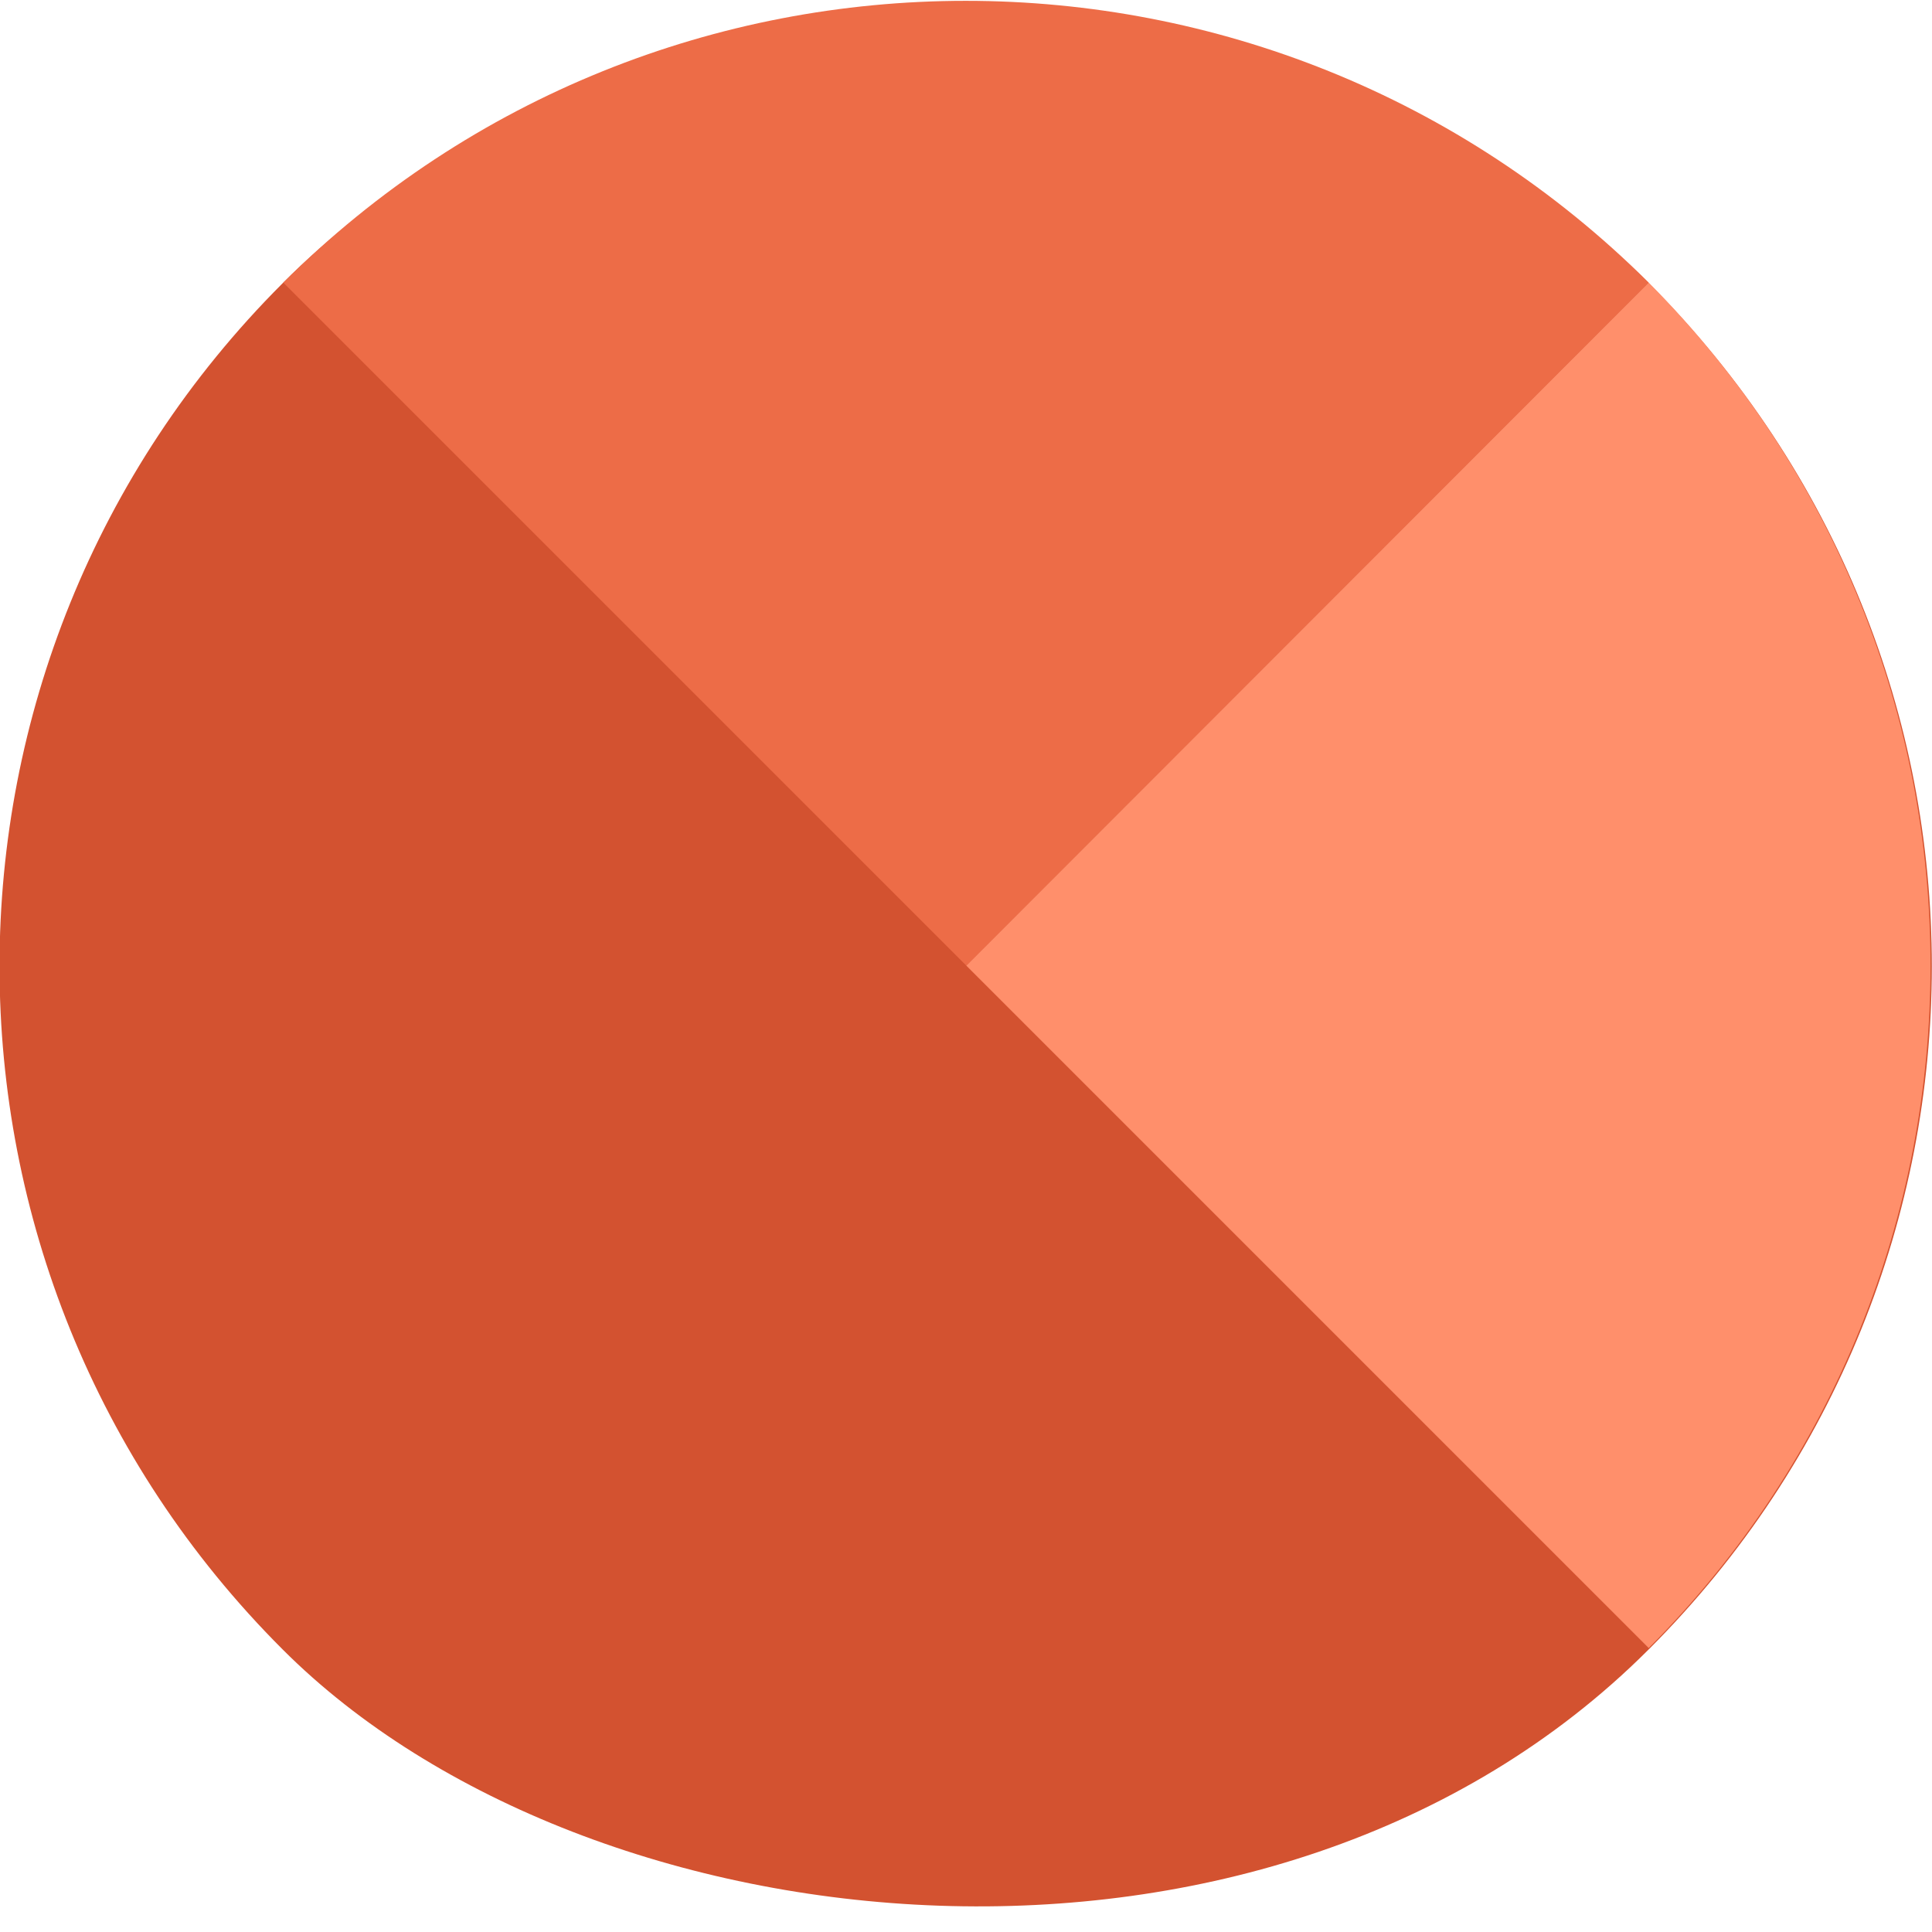
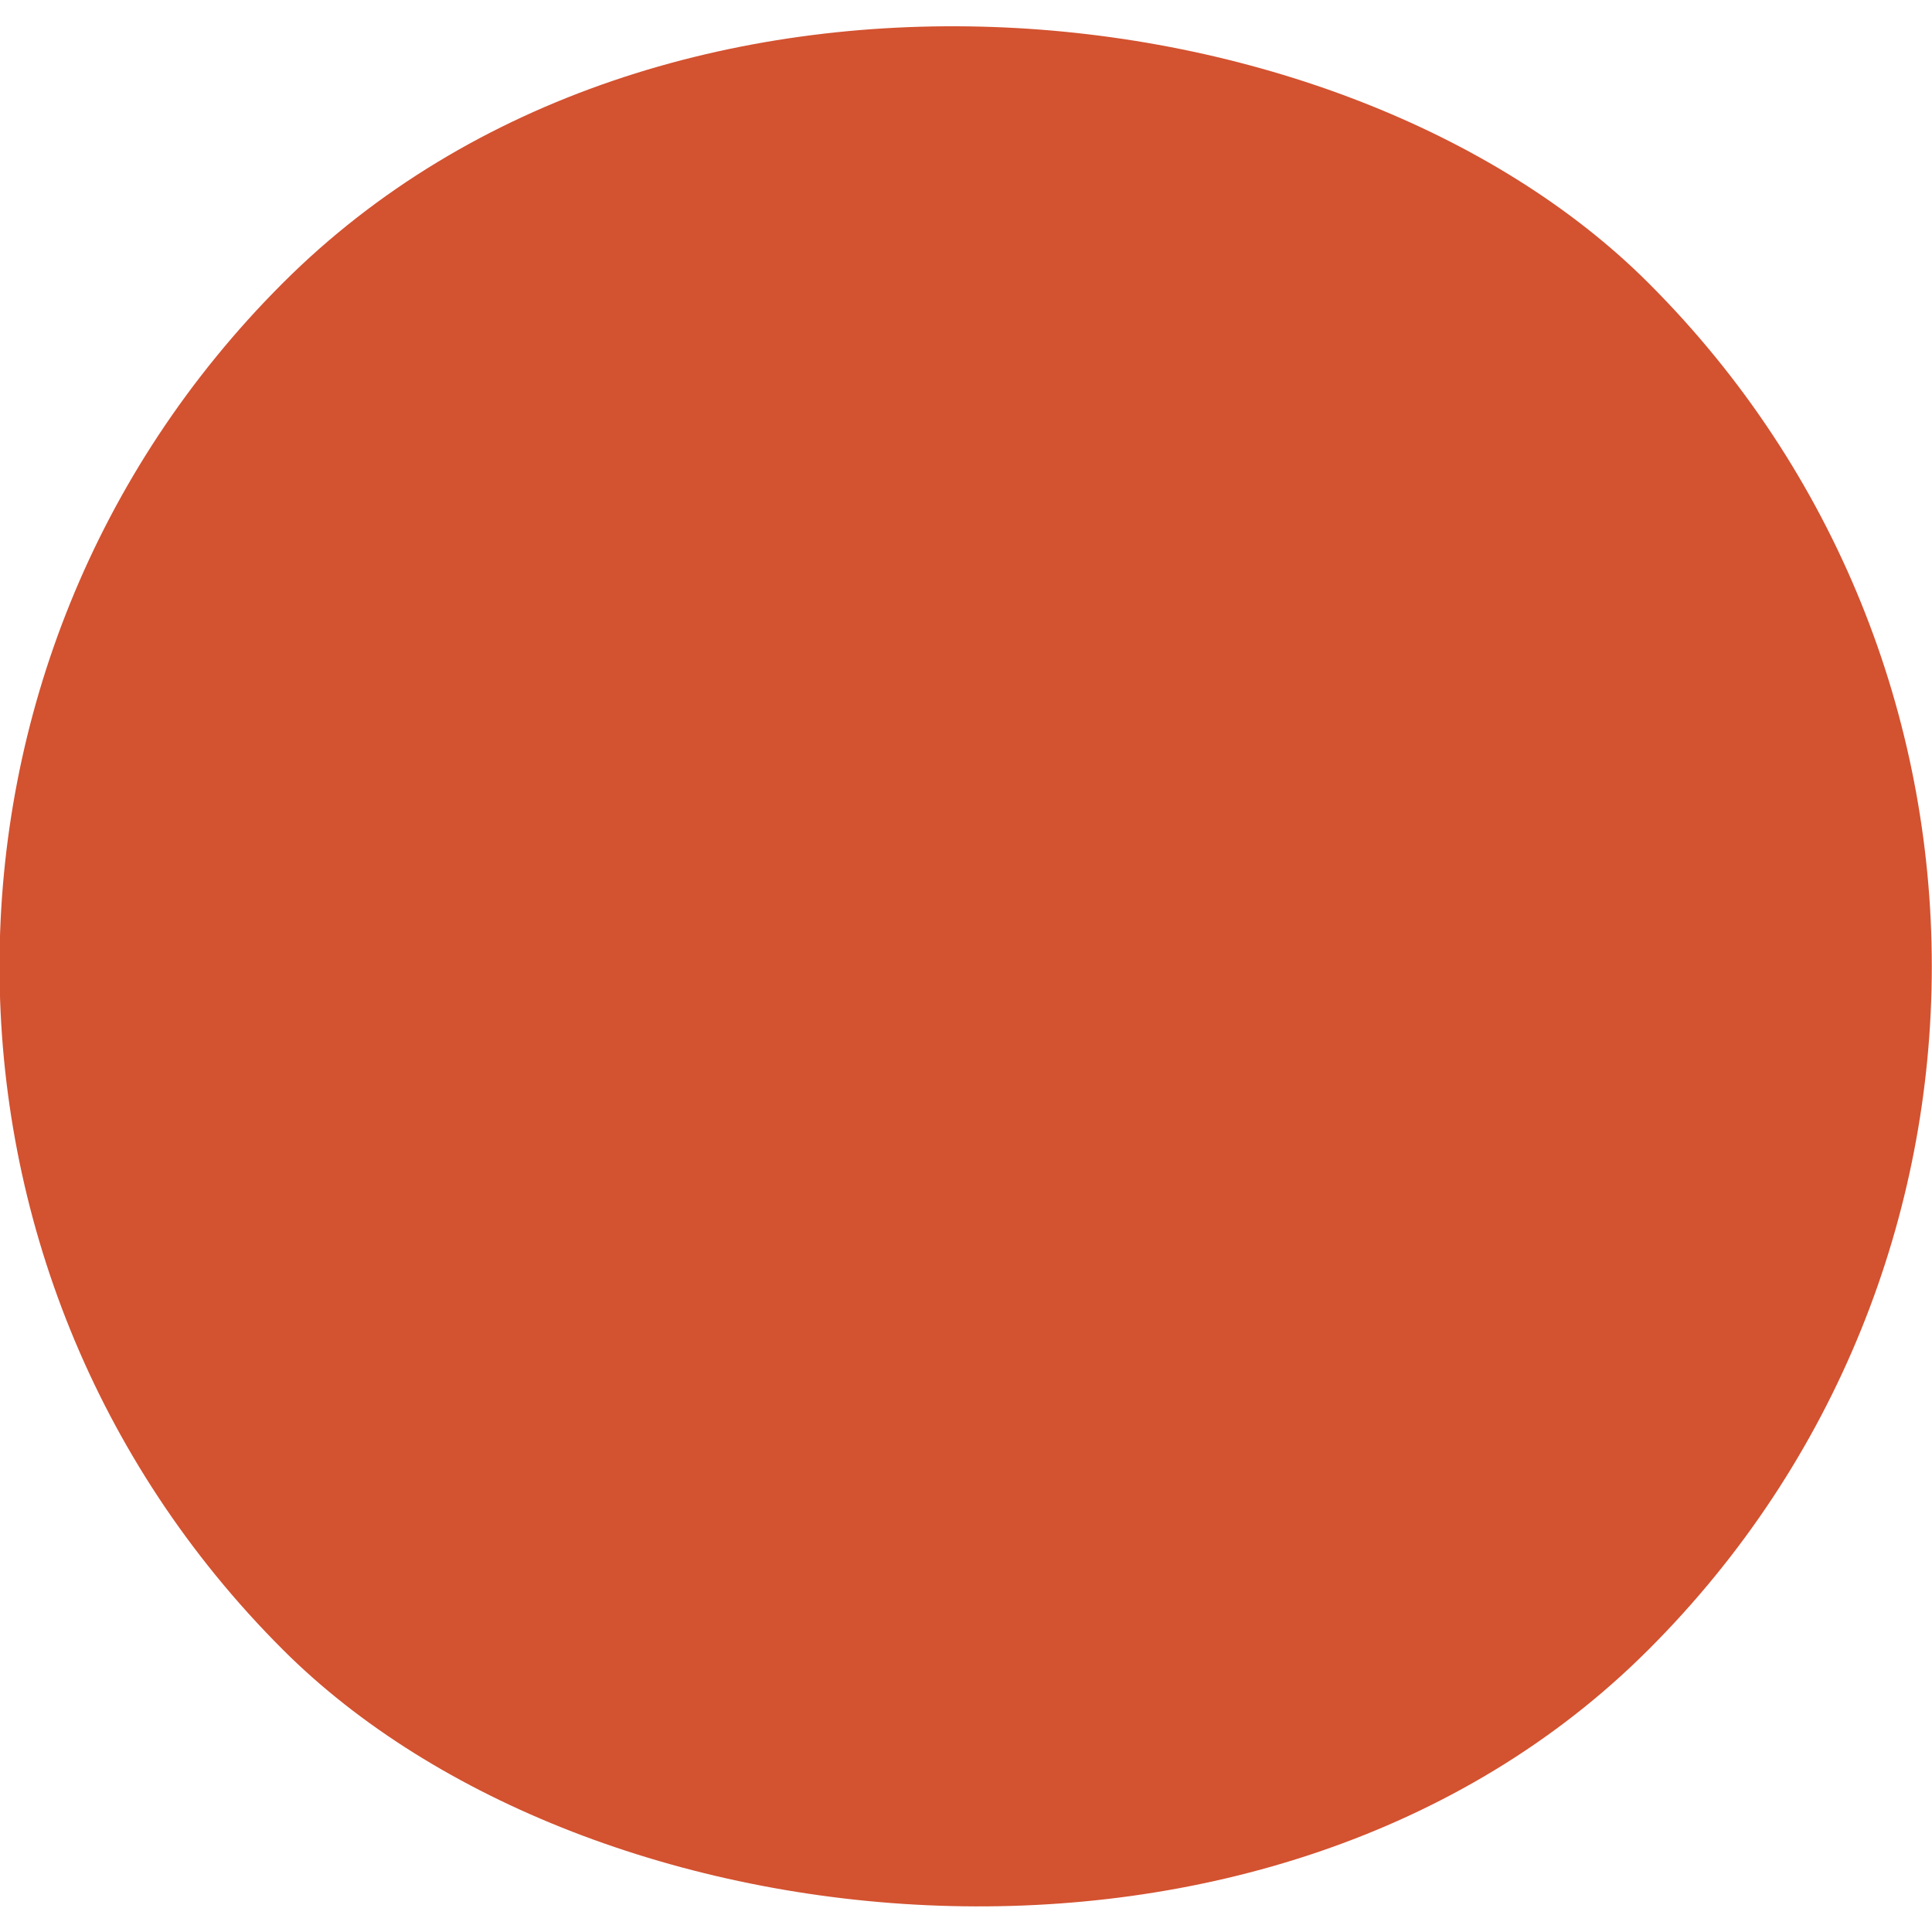
<svg xmlns="http://www.w3.org/2000/svg" id="_Слой_2" data-name="Слой 2" viewBox="0 0 28.85 28.85">
  <defs>
    <style>
      .cls-1 {
        fill: none;
      }

      .cls-2 {
        clip-path: url(#clippath);
      }

      .cls-3 {
        fill: #ed6c47;
      }

      .cls-4 {
        fill: #ff8f6b;
      }

      .cls-5 {
        fill: #d35230;
      }
    </style>
    <clipPath id="clippath">
-       <path class="cls-1" d="M27.19,21.13c.43-.83,.78-1.7,1.05-2.6,1.48-5.08,.1-10.55-3.62-14.31h0c-5.64-5.61-14.76-5.61-20.39,0h0c-5.63,5.63-5.63,14.76,0,20.39s14.76,5.63,20.39,0c1.03-1.03,1.9-2.2,2.57-3.49Z" />
-     </clipPath>
+       </clipPath>
  </defs>
  <g id="_Слой_1-2" data-name="Слой 1">
    <g id="_Слой_1-2" data-name=" Слой 1-2">
      <rect id="Circle" class="cls-5" x="0" y="0" width="28.85" height="28.85" rx="14.42" ry="14.42" transform="translate(-5.98 14.43) rotate(-45)" />
-       <path class="cls-3" d="M24.62,4.22c-5.64-5.61-14.76-5.61-20.39,0L14.43,14.42S24.62,4.22,24.62,4.22Z" />
-       <path class="cls-4" d="M24.62,4.22c5.61,5.64,5.61,14.76,0,20.39L14.43,14.42,24.62,4.22Z" />
      <g class="cls-2">
        <g>
          <rect id="Light_Gradient" data-name="Light Gradient" class="cls-1" x="-2.43" y="-2.45" width="32.45" height="32.45" transform="translate(-5.7 13.79) rotate(-45)" />
          <path id="Light_Circle" data-name="Light Circle" class="cls-1" d="M27.19,21.13c.43-.83,.78-1.7,1.05-2.6,1.48-5.08,.1-10.55-3.62-14.31h0c-5.64-5.61-14.76-5.61-20.39,0h0c-5.63,5.63-5.63,14.76,0,20.39s14.76,5.63,20.39,0c1.03-1.03,1.9-2.2,2.57-3.49Z" />
        </g>
      </g>
    </g>
  </g>
</svg>